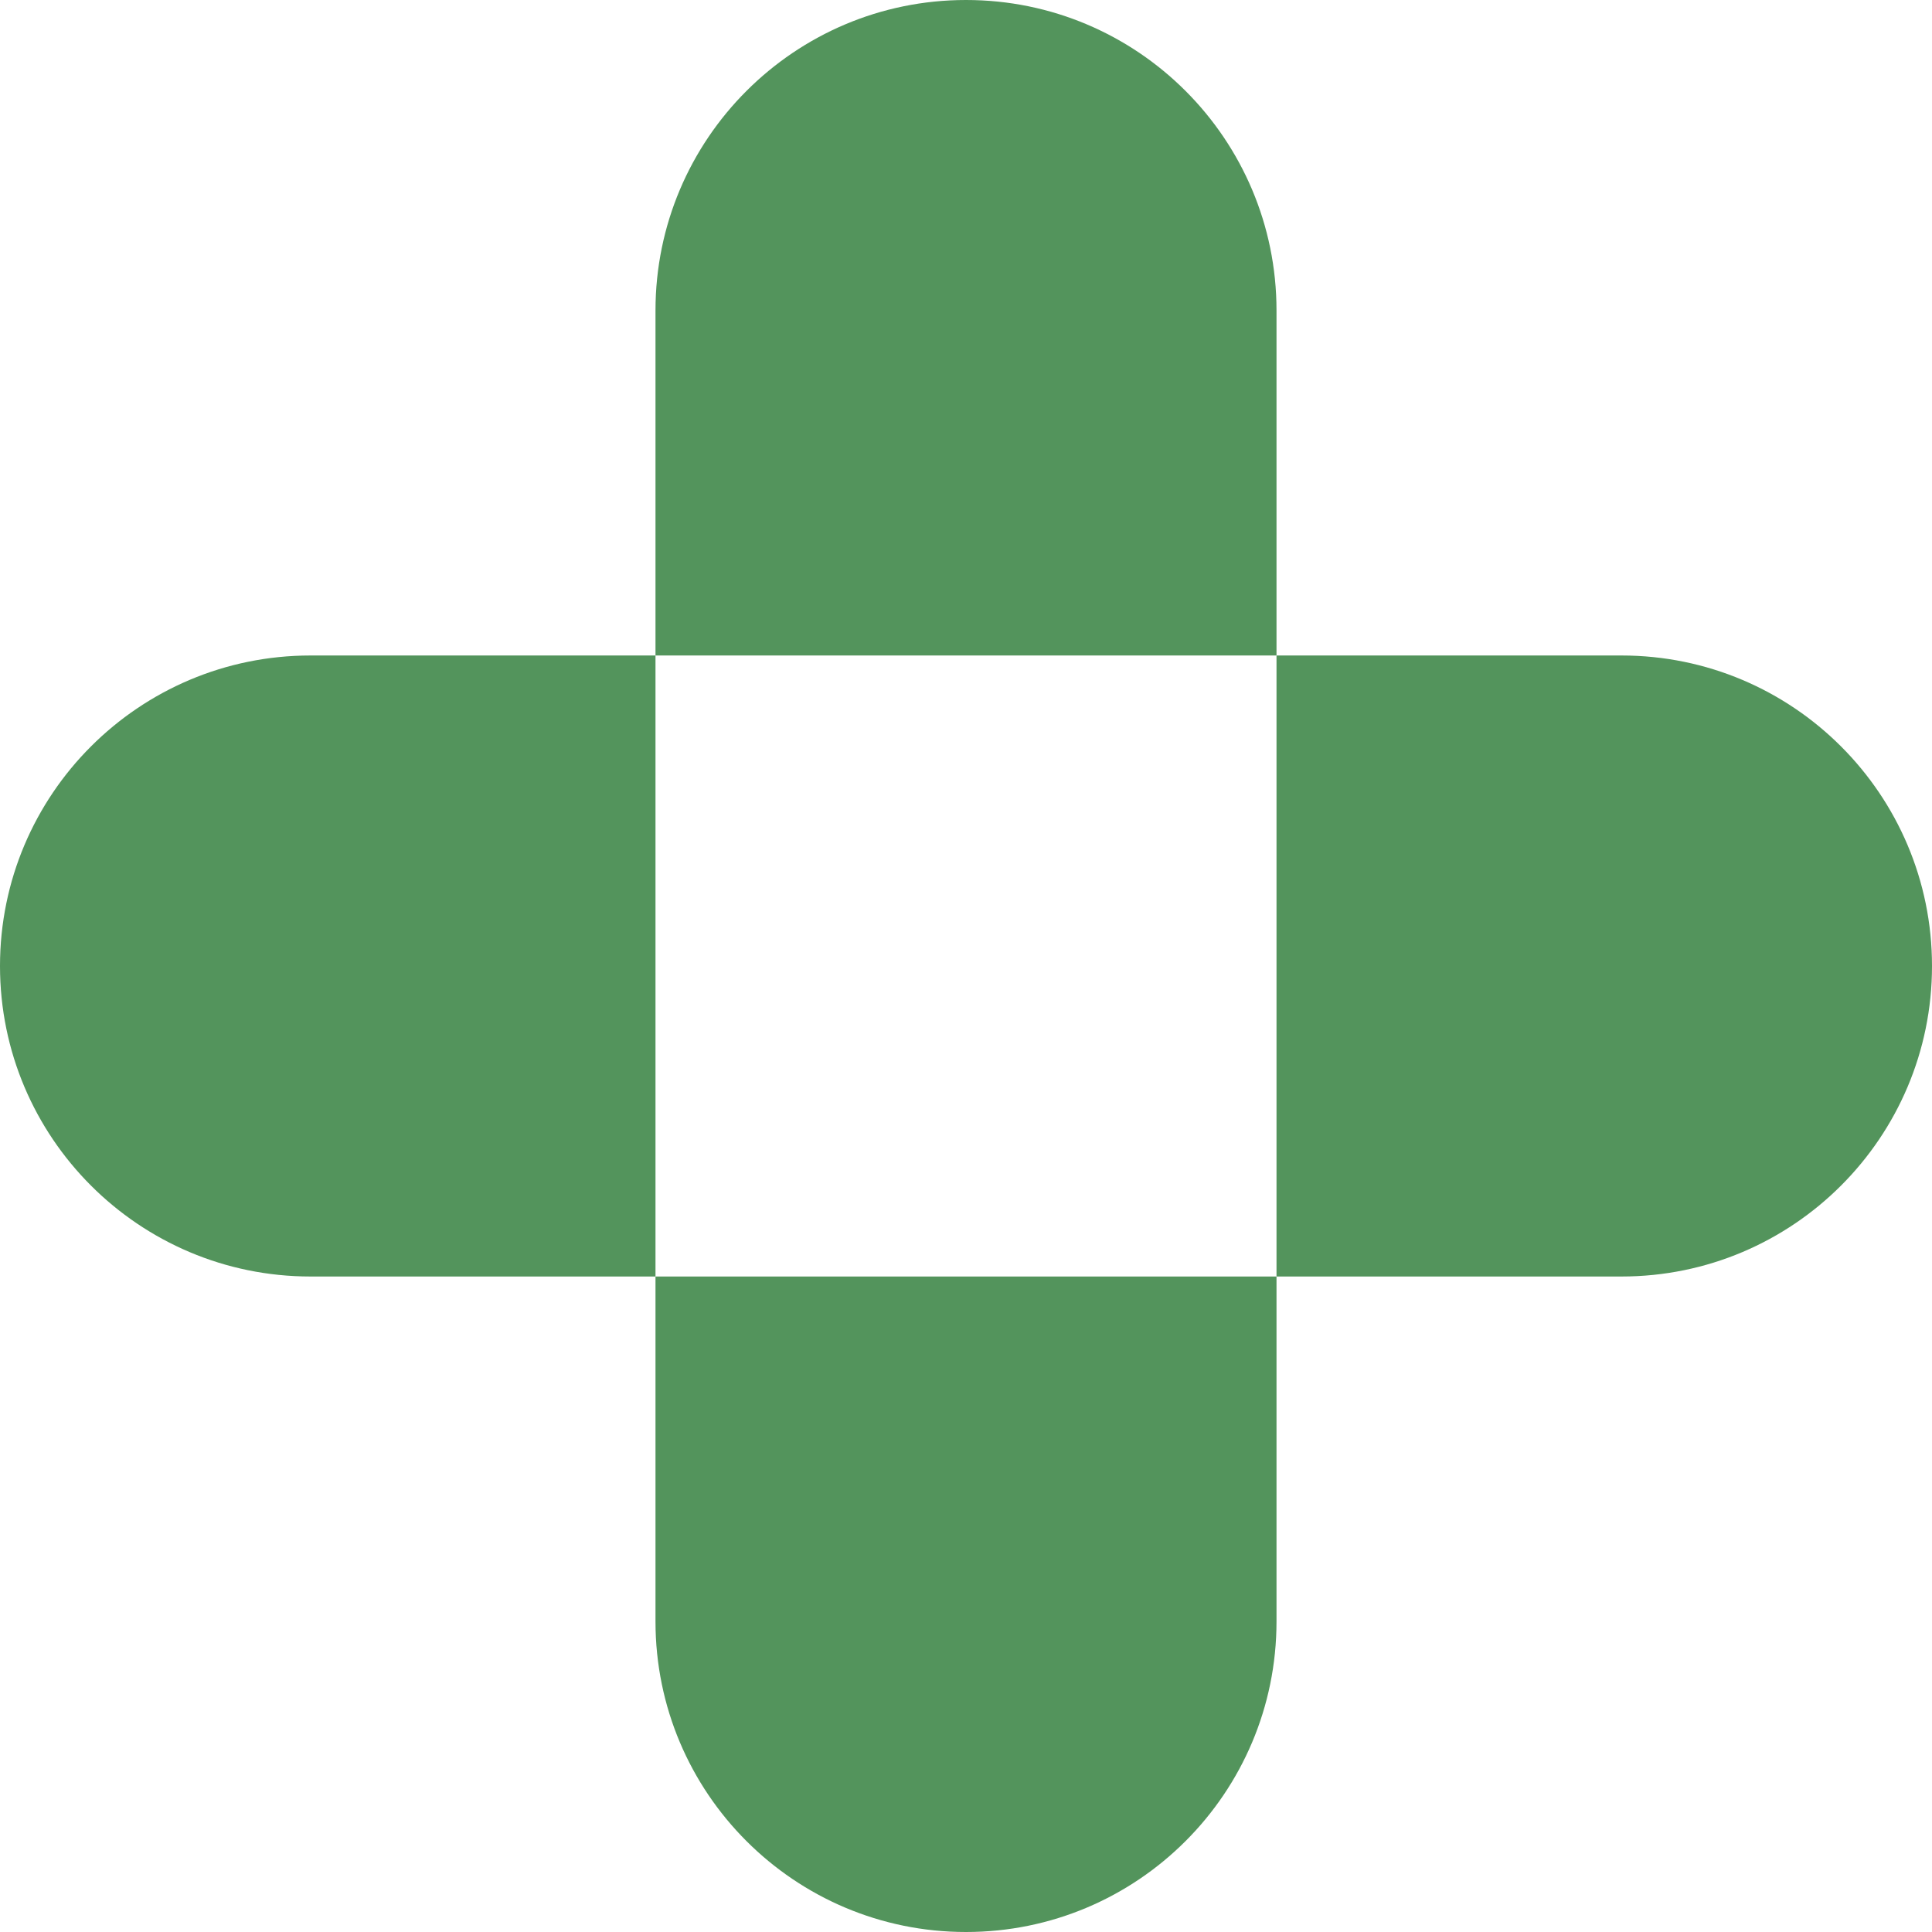
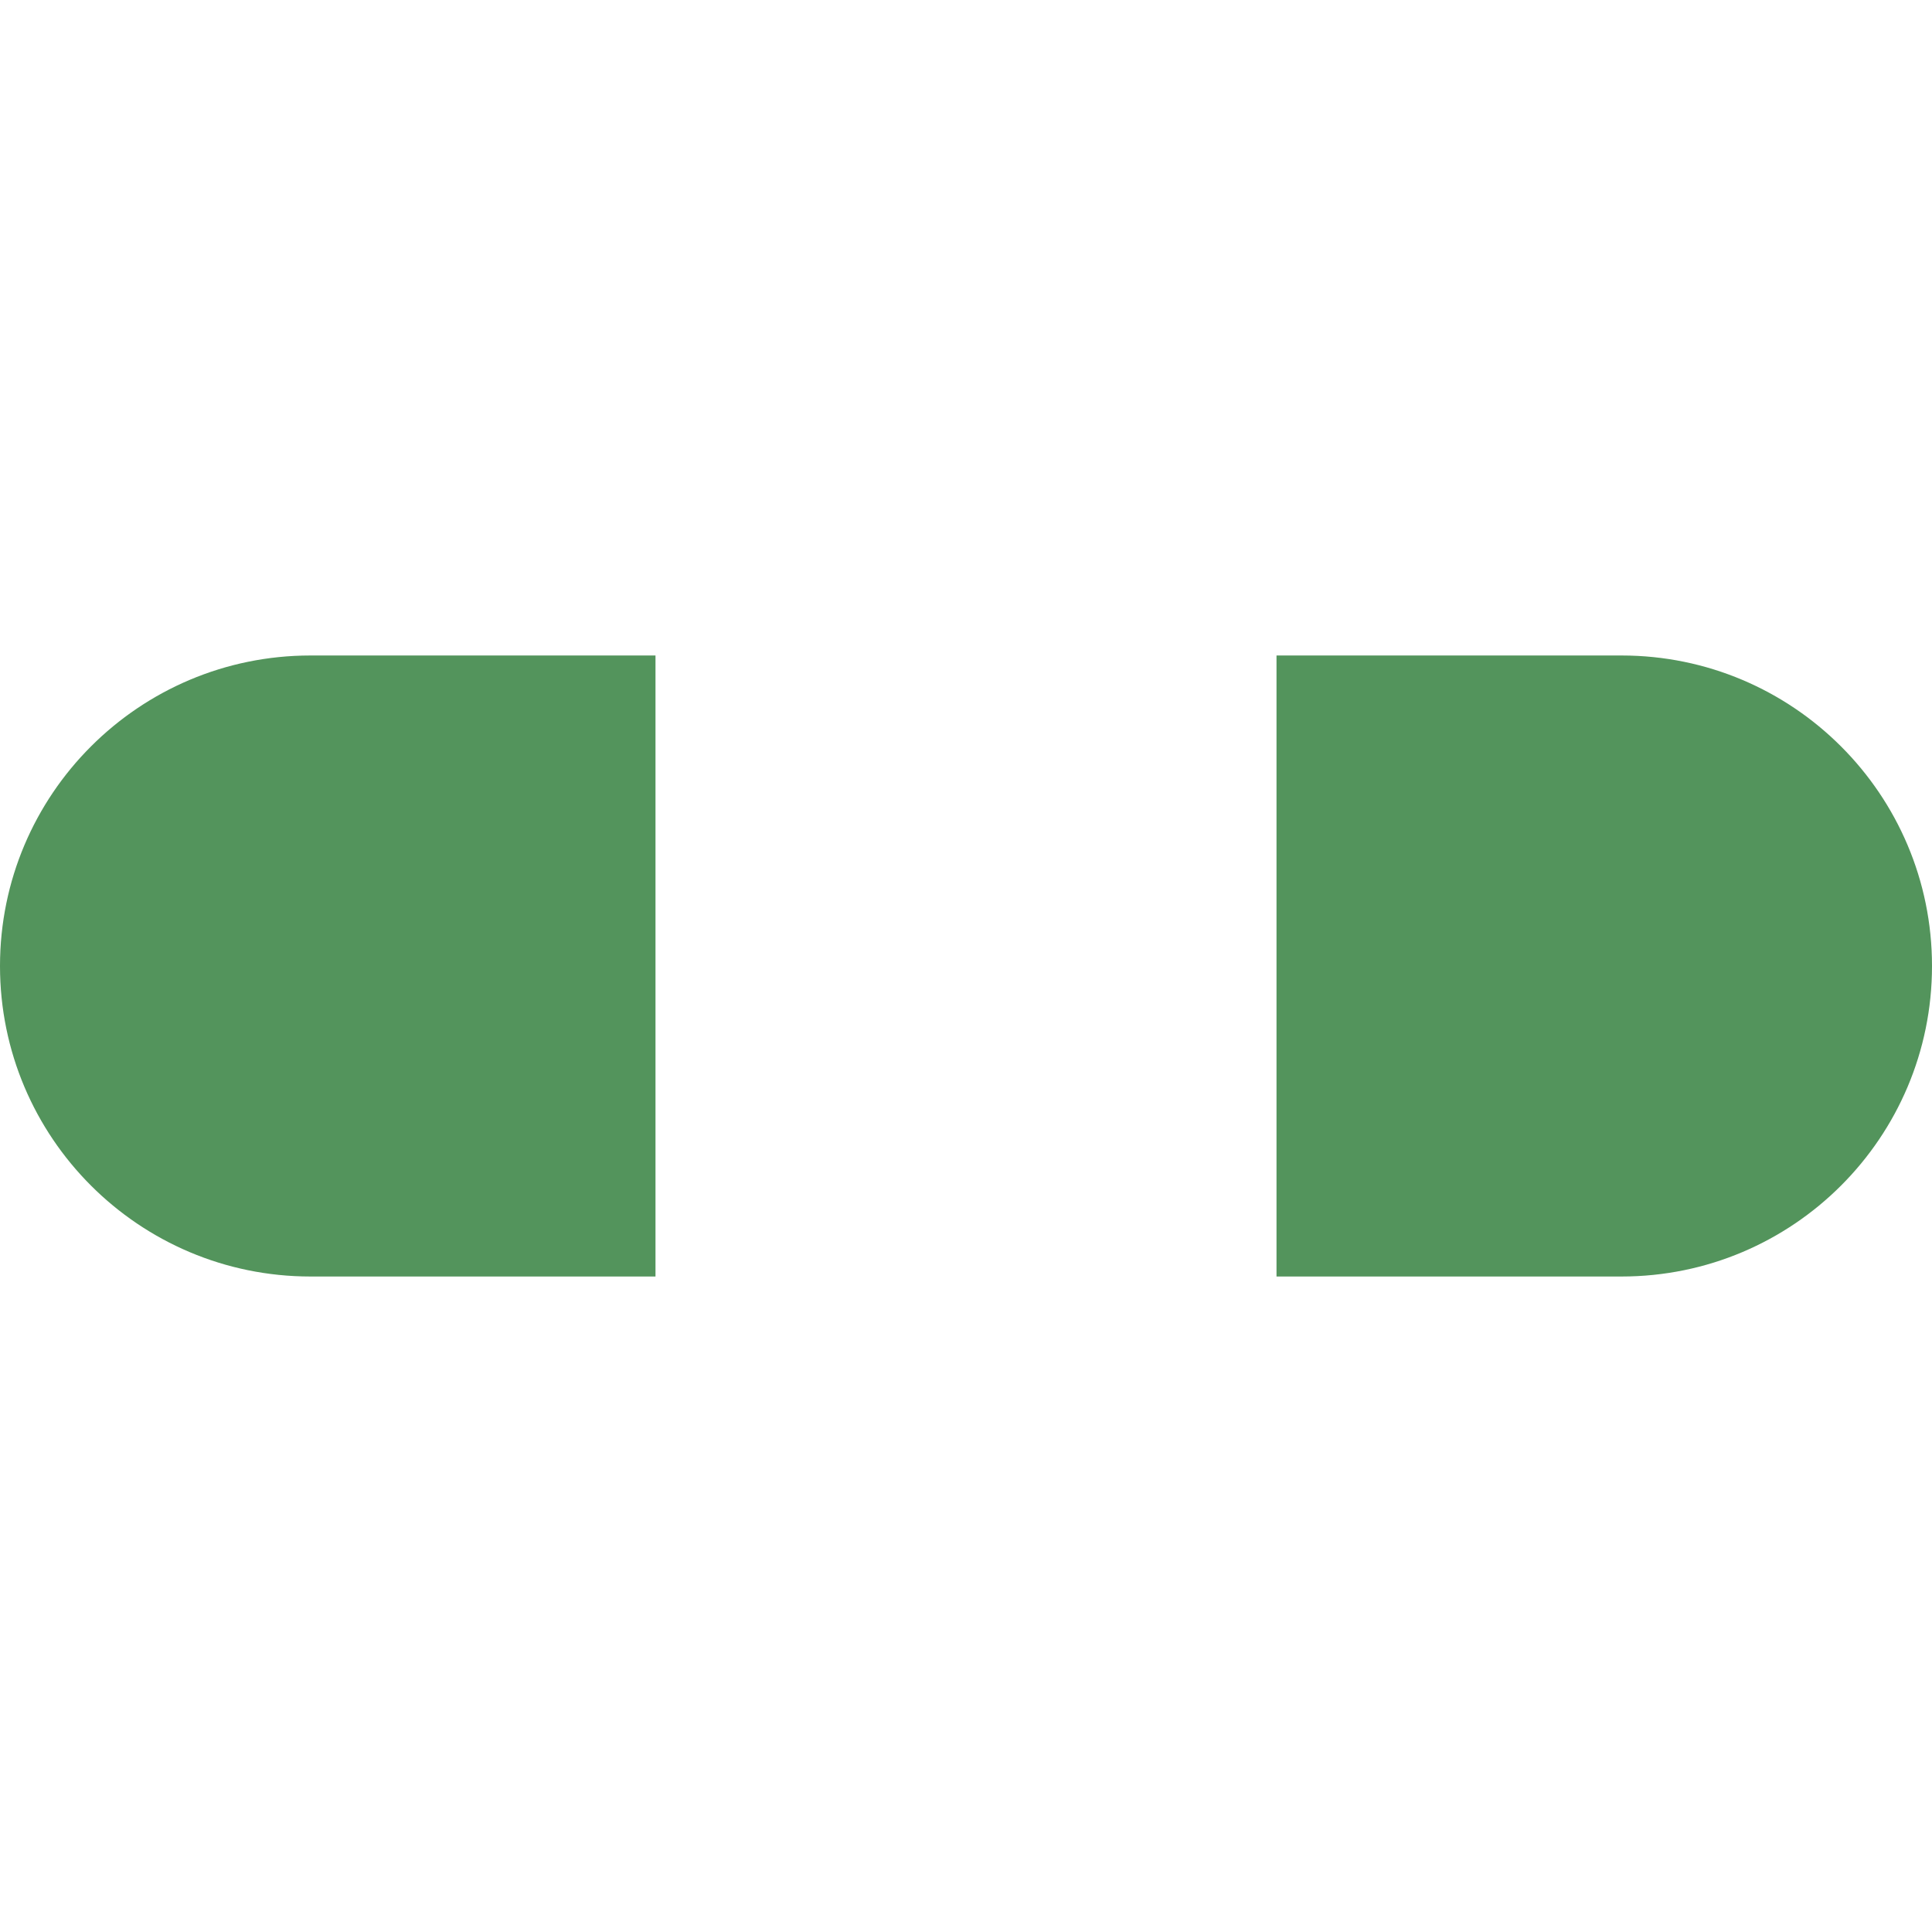
<svg xmlns="http://www.w3.org/2000/svg" width="32" height="32" viewBox="0 0 32 32" fill="none">
  <path fillRule="evenodd" clipRule="evenodd" d="M10.857 10.857L5.143 10.857C2.303 10.857 0 13.16 0 16C0 18.84 2.303 21.143 5.143 21.143L26.857 21.143C29.698 21.143 32 18.84 32 16C32 13.16 29.698 10.857 26.857 10.857L21.143 10.857V21.143H10.857V10.857Z" fill="#53945C" />
-   <path fillRule="evenodd" clipRule="evenodd" d="M16 0C13.16 0 10.857 2.303 10.857 5.143V26.857C10.857 29.698 13.16 32 16 32C18.841 32 21.143 29.698 21.143 26.857L21.143 21.143H10.857V10.857H21.143V5.143C21.143 2.303 18.841 0 16 0Z" fill="#53945C" />
</svg>